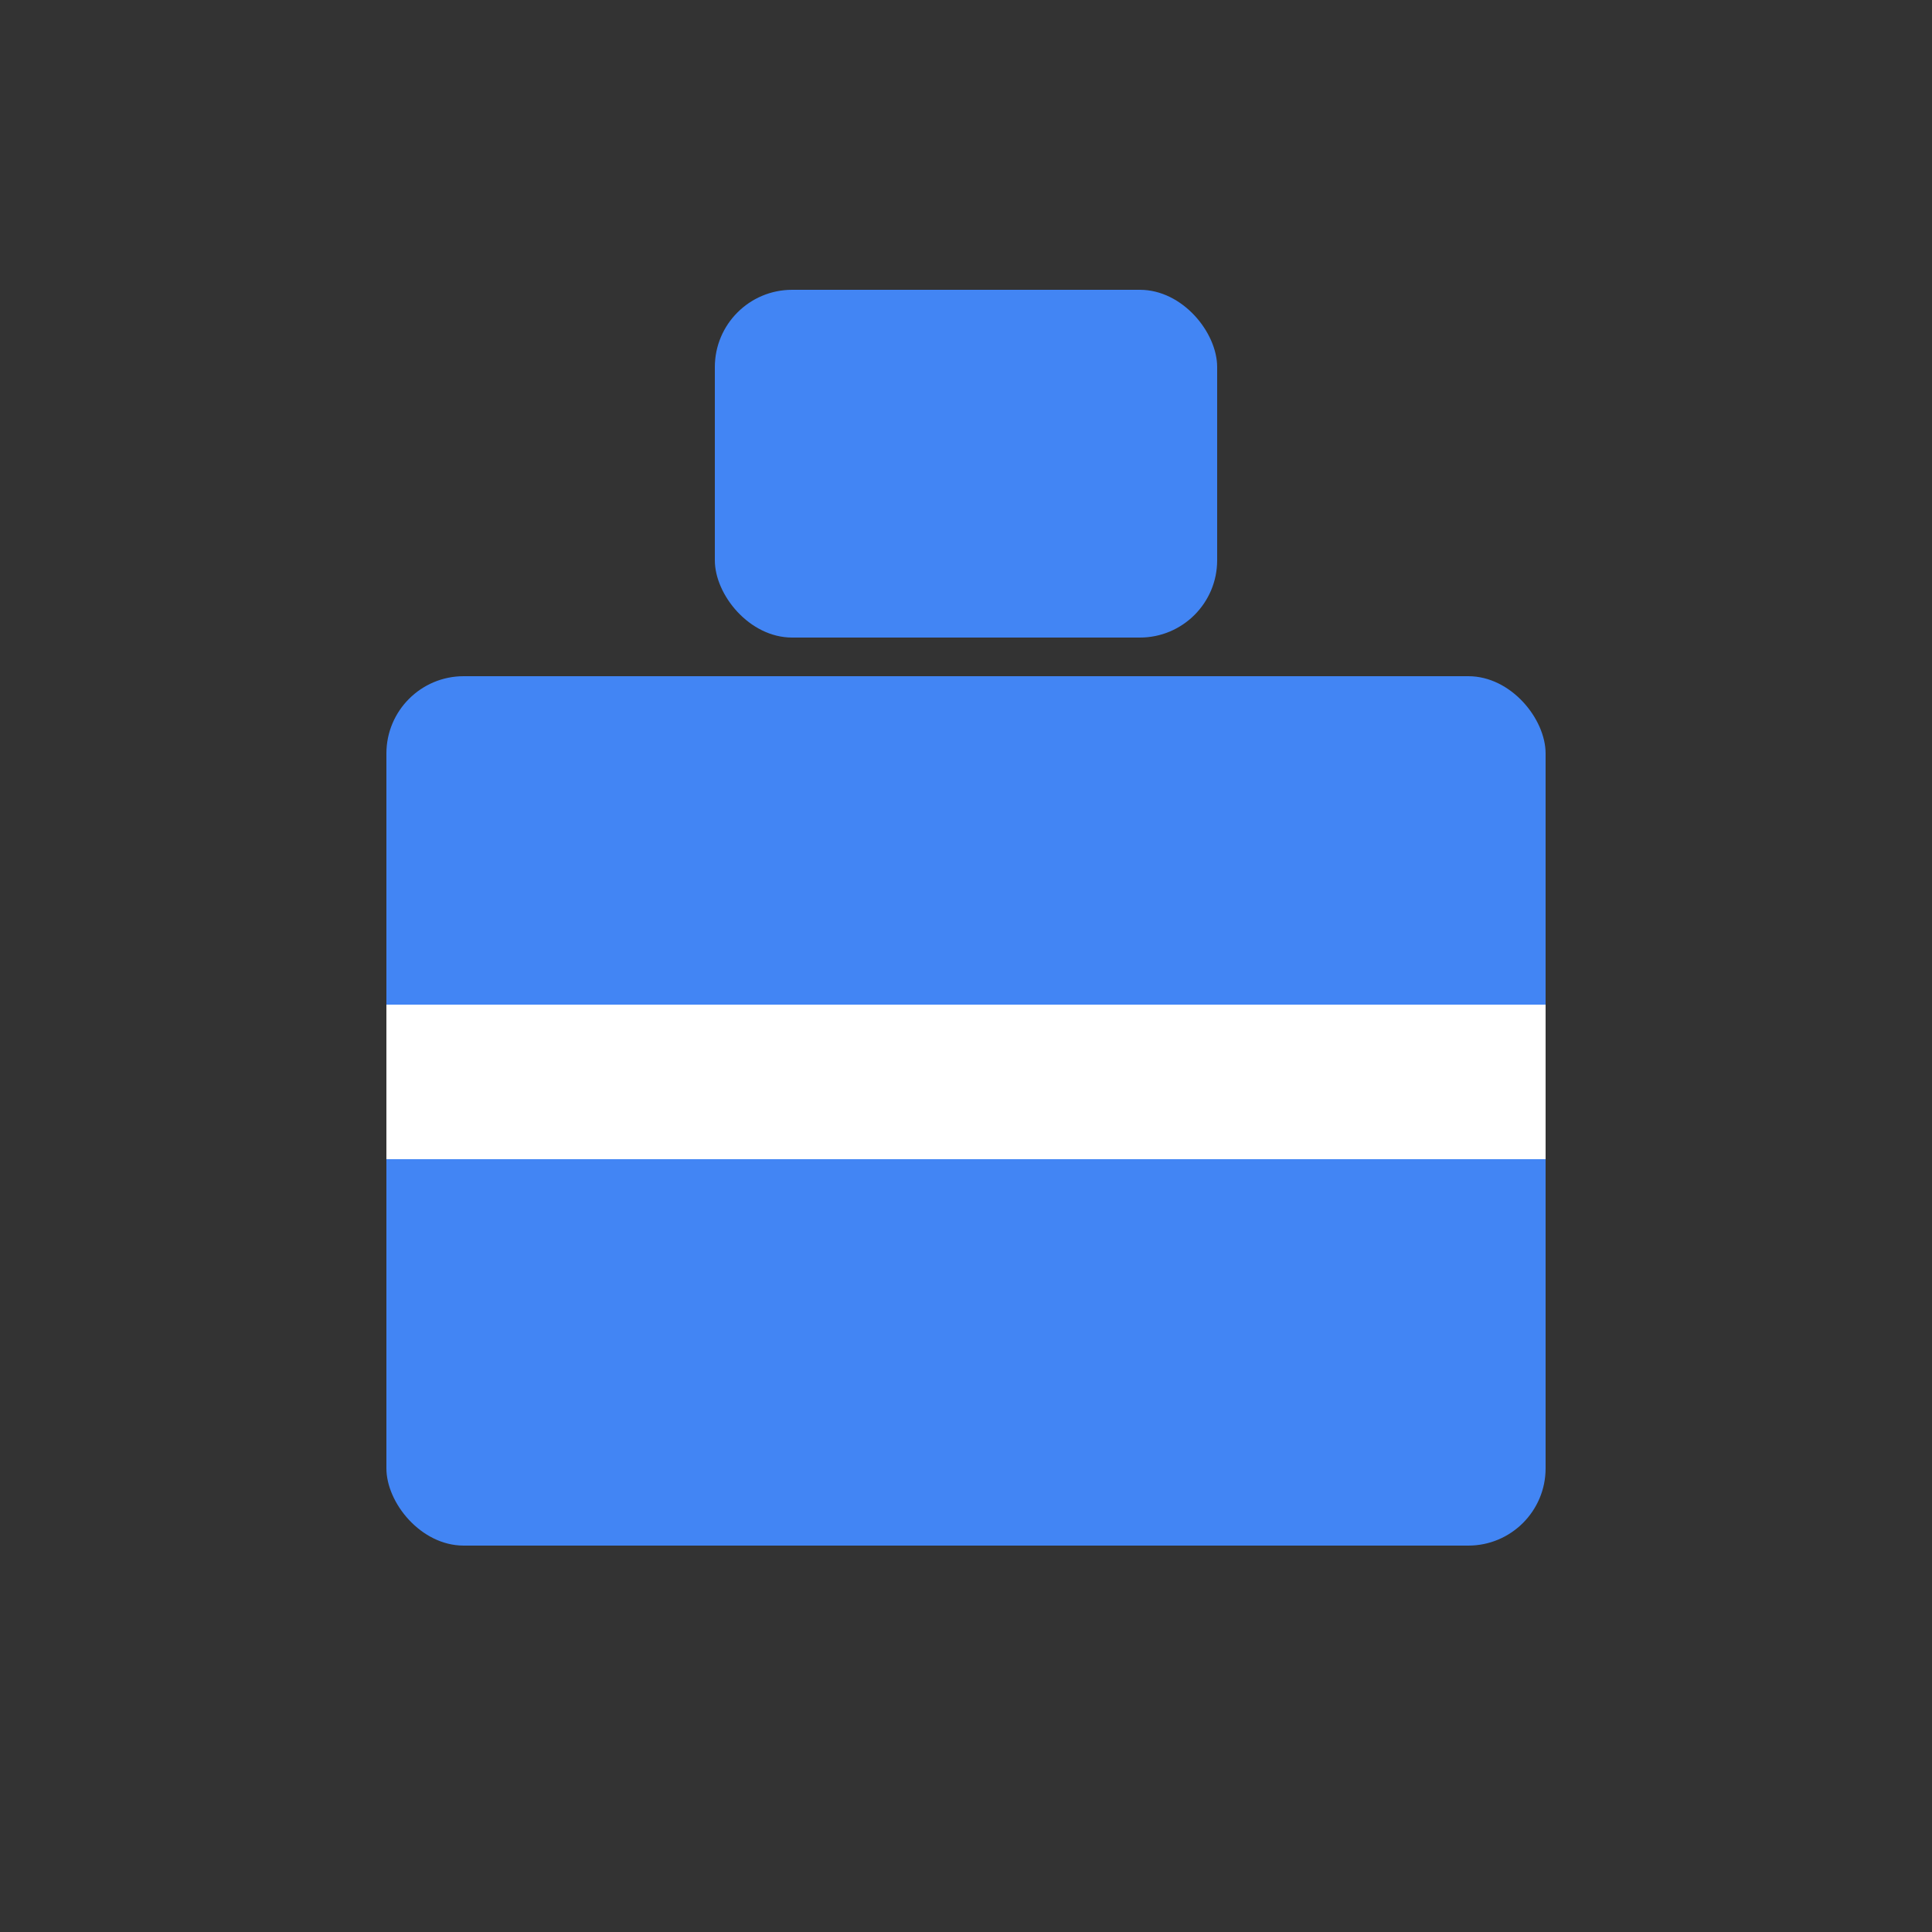
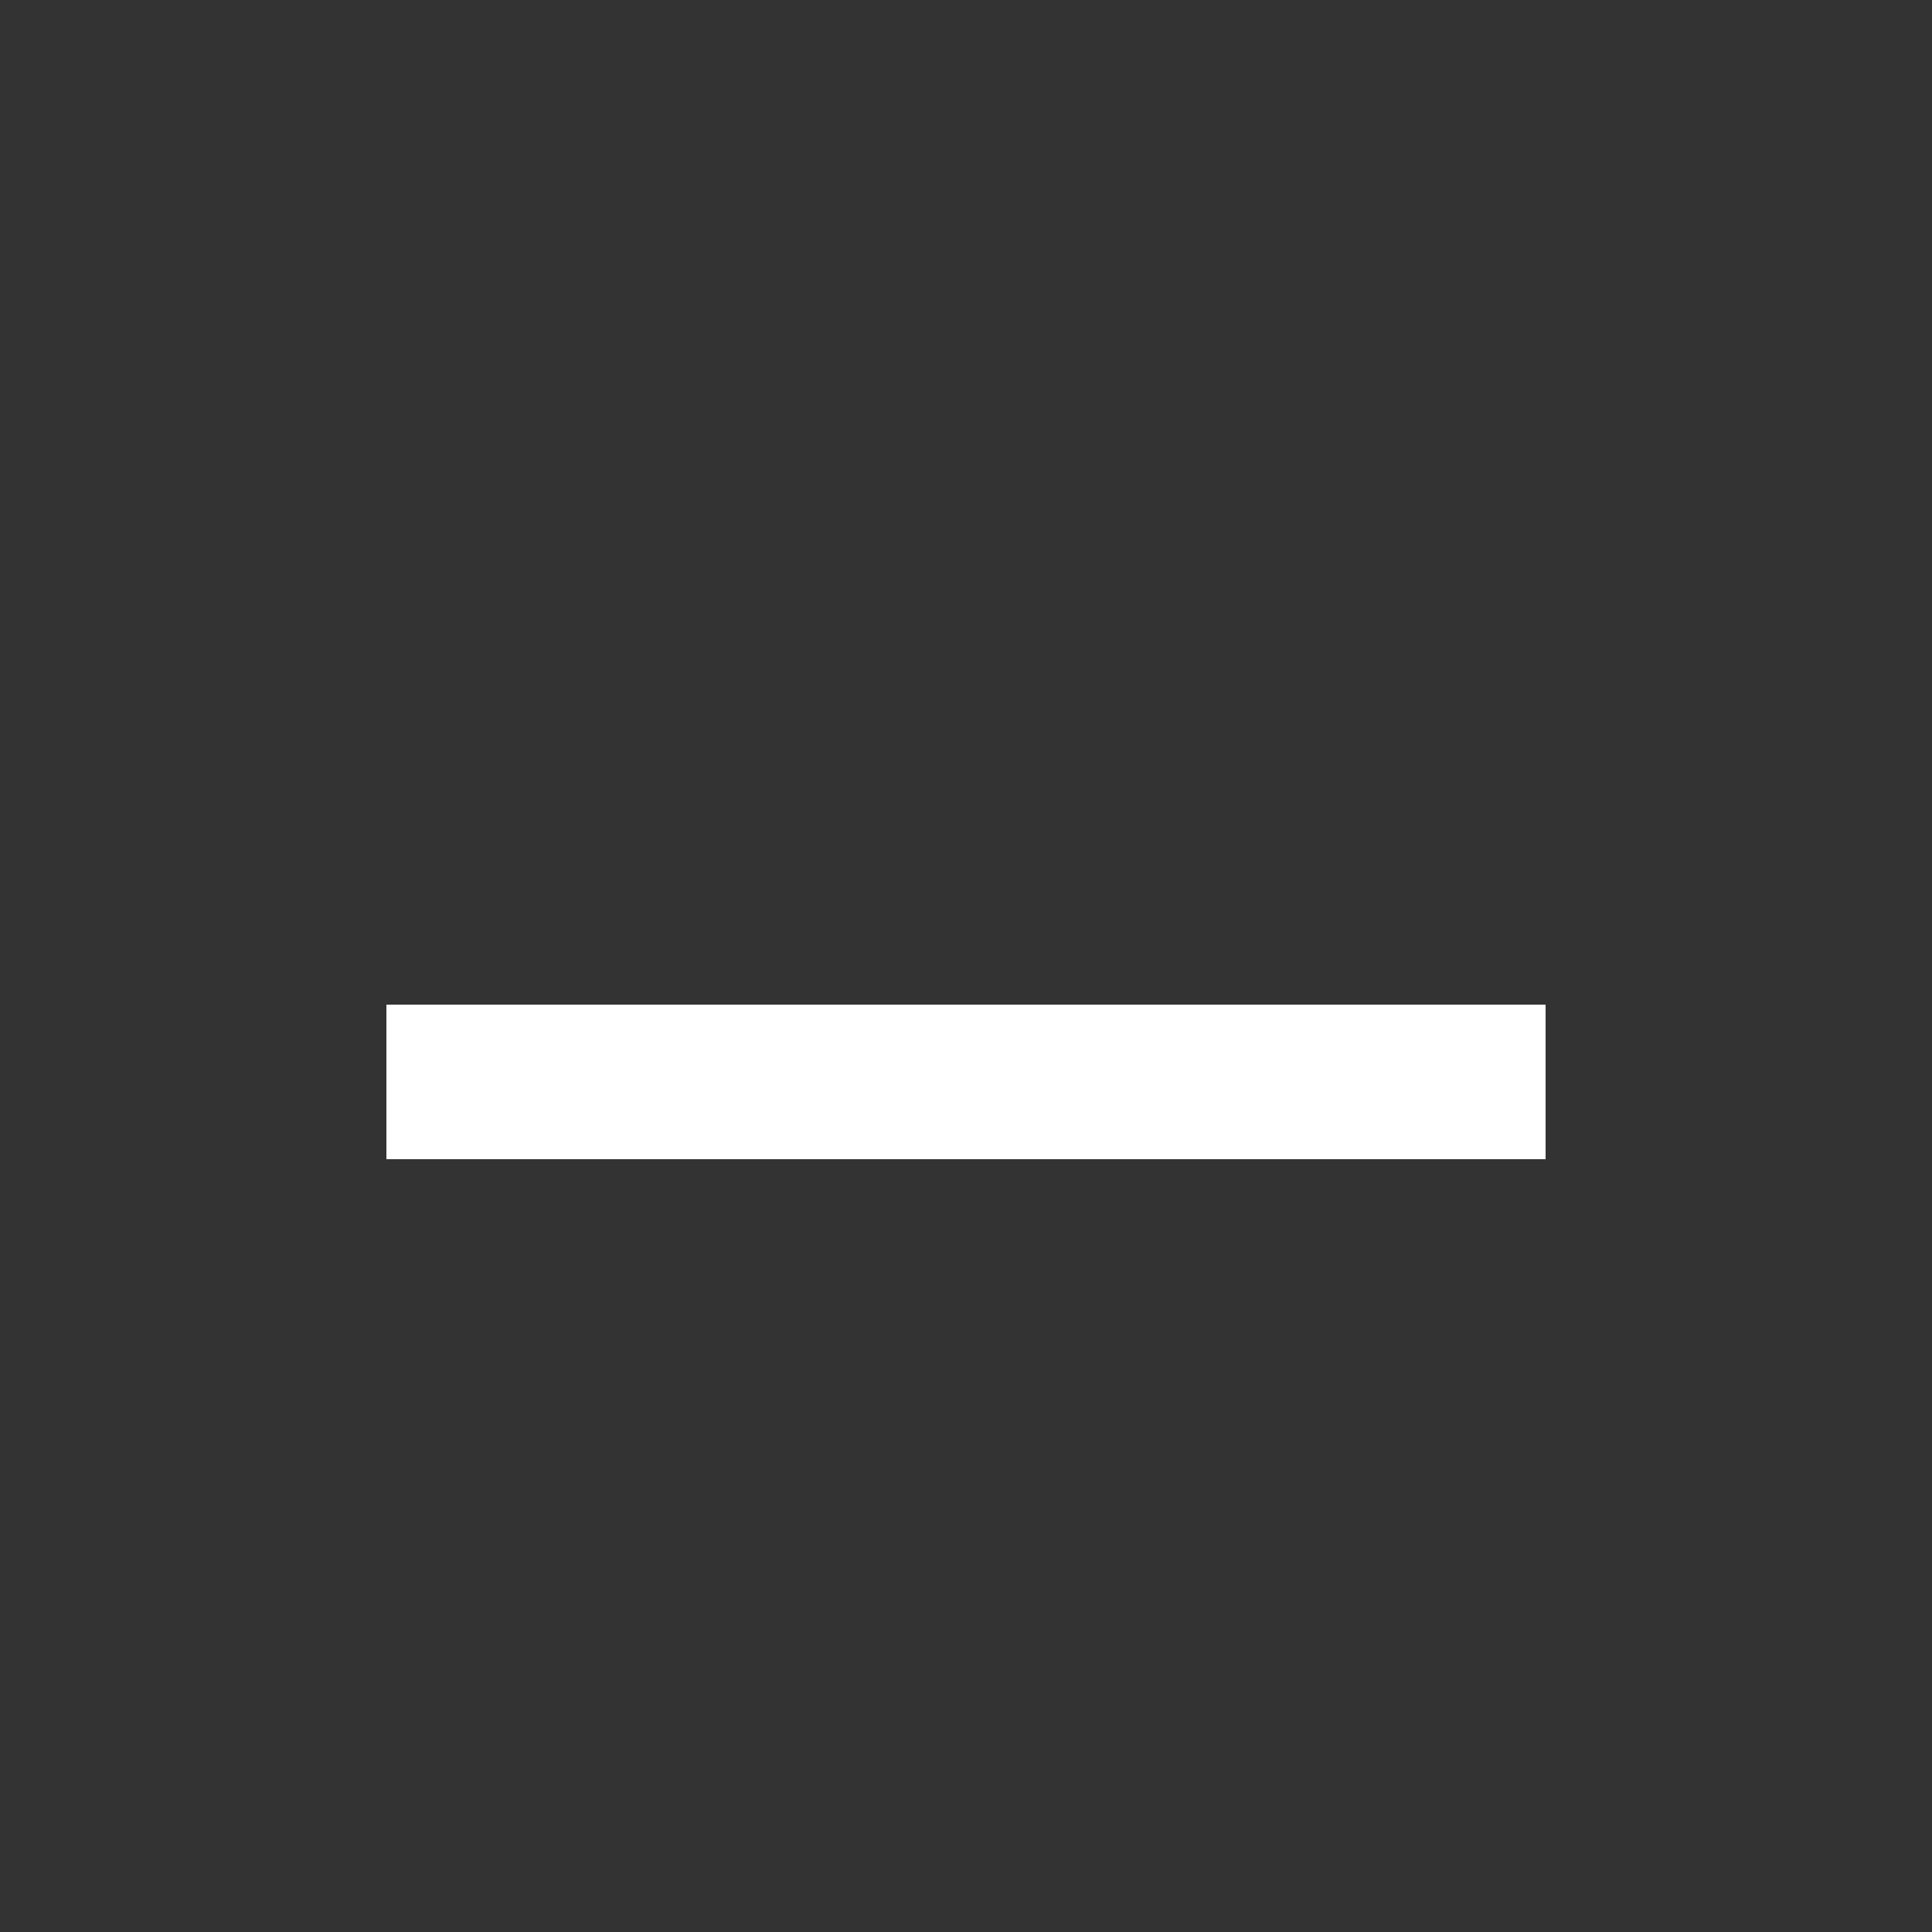
<svg xmlns="http://www.w3.org/2000/svg" viewBox="0 0 100 100">
  <rect x="0" y="0" width="100" height="100" fill="#333333" stroke="none" />
-   <rect x="20" y="35" width="60" height="45" rx="4" fill="#4285F4" />
-   <rect x="37" y="15" width="26" height="18" rx="4" fill="#4285F4" />
  <rect x="20" y="52" width="60" height="8" fill="white" />
-   <circle cx="33" cy="56" r="2.5" fill="white" />
-   <circle cx="67" cy="56" r="2.5" fill="white" />
</svg>